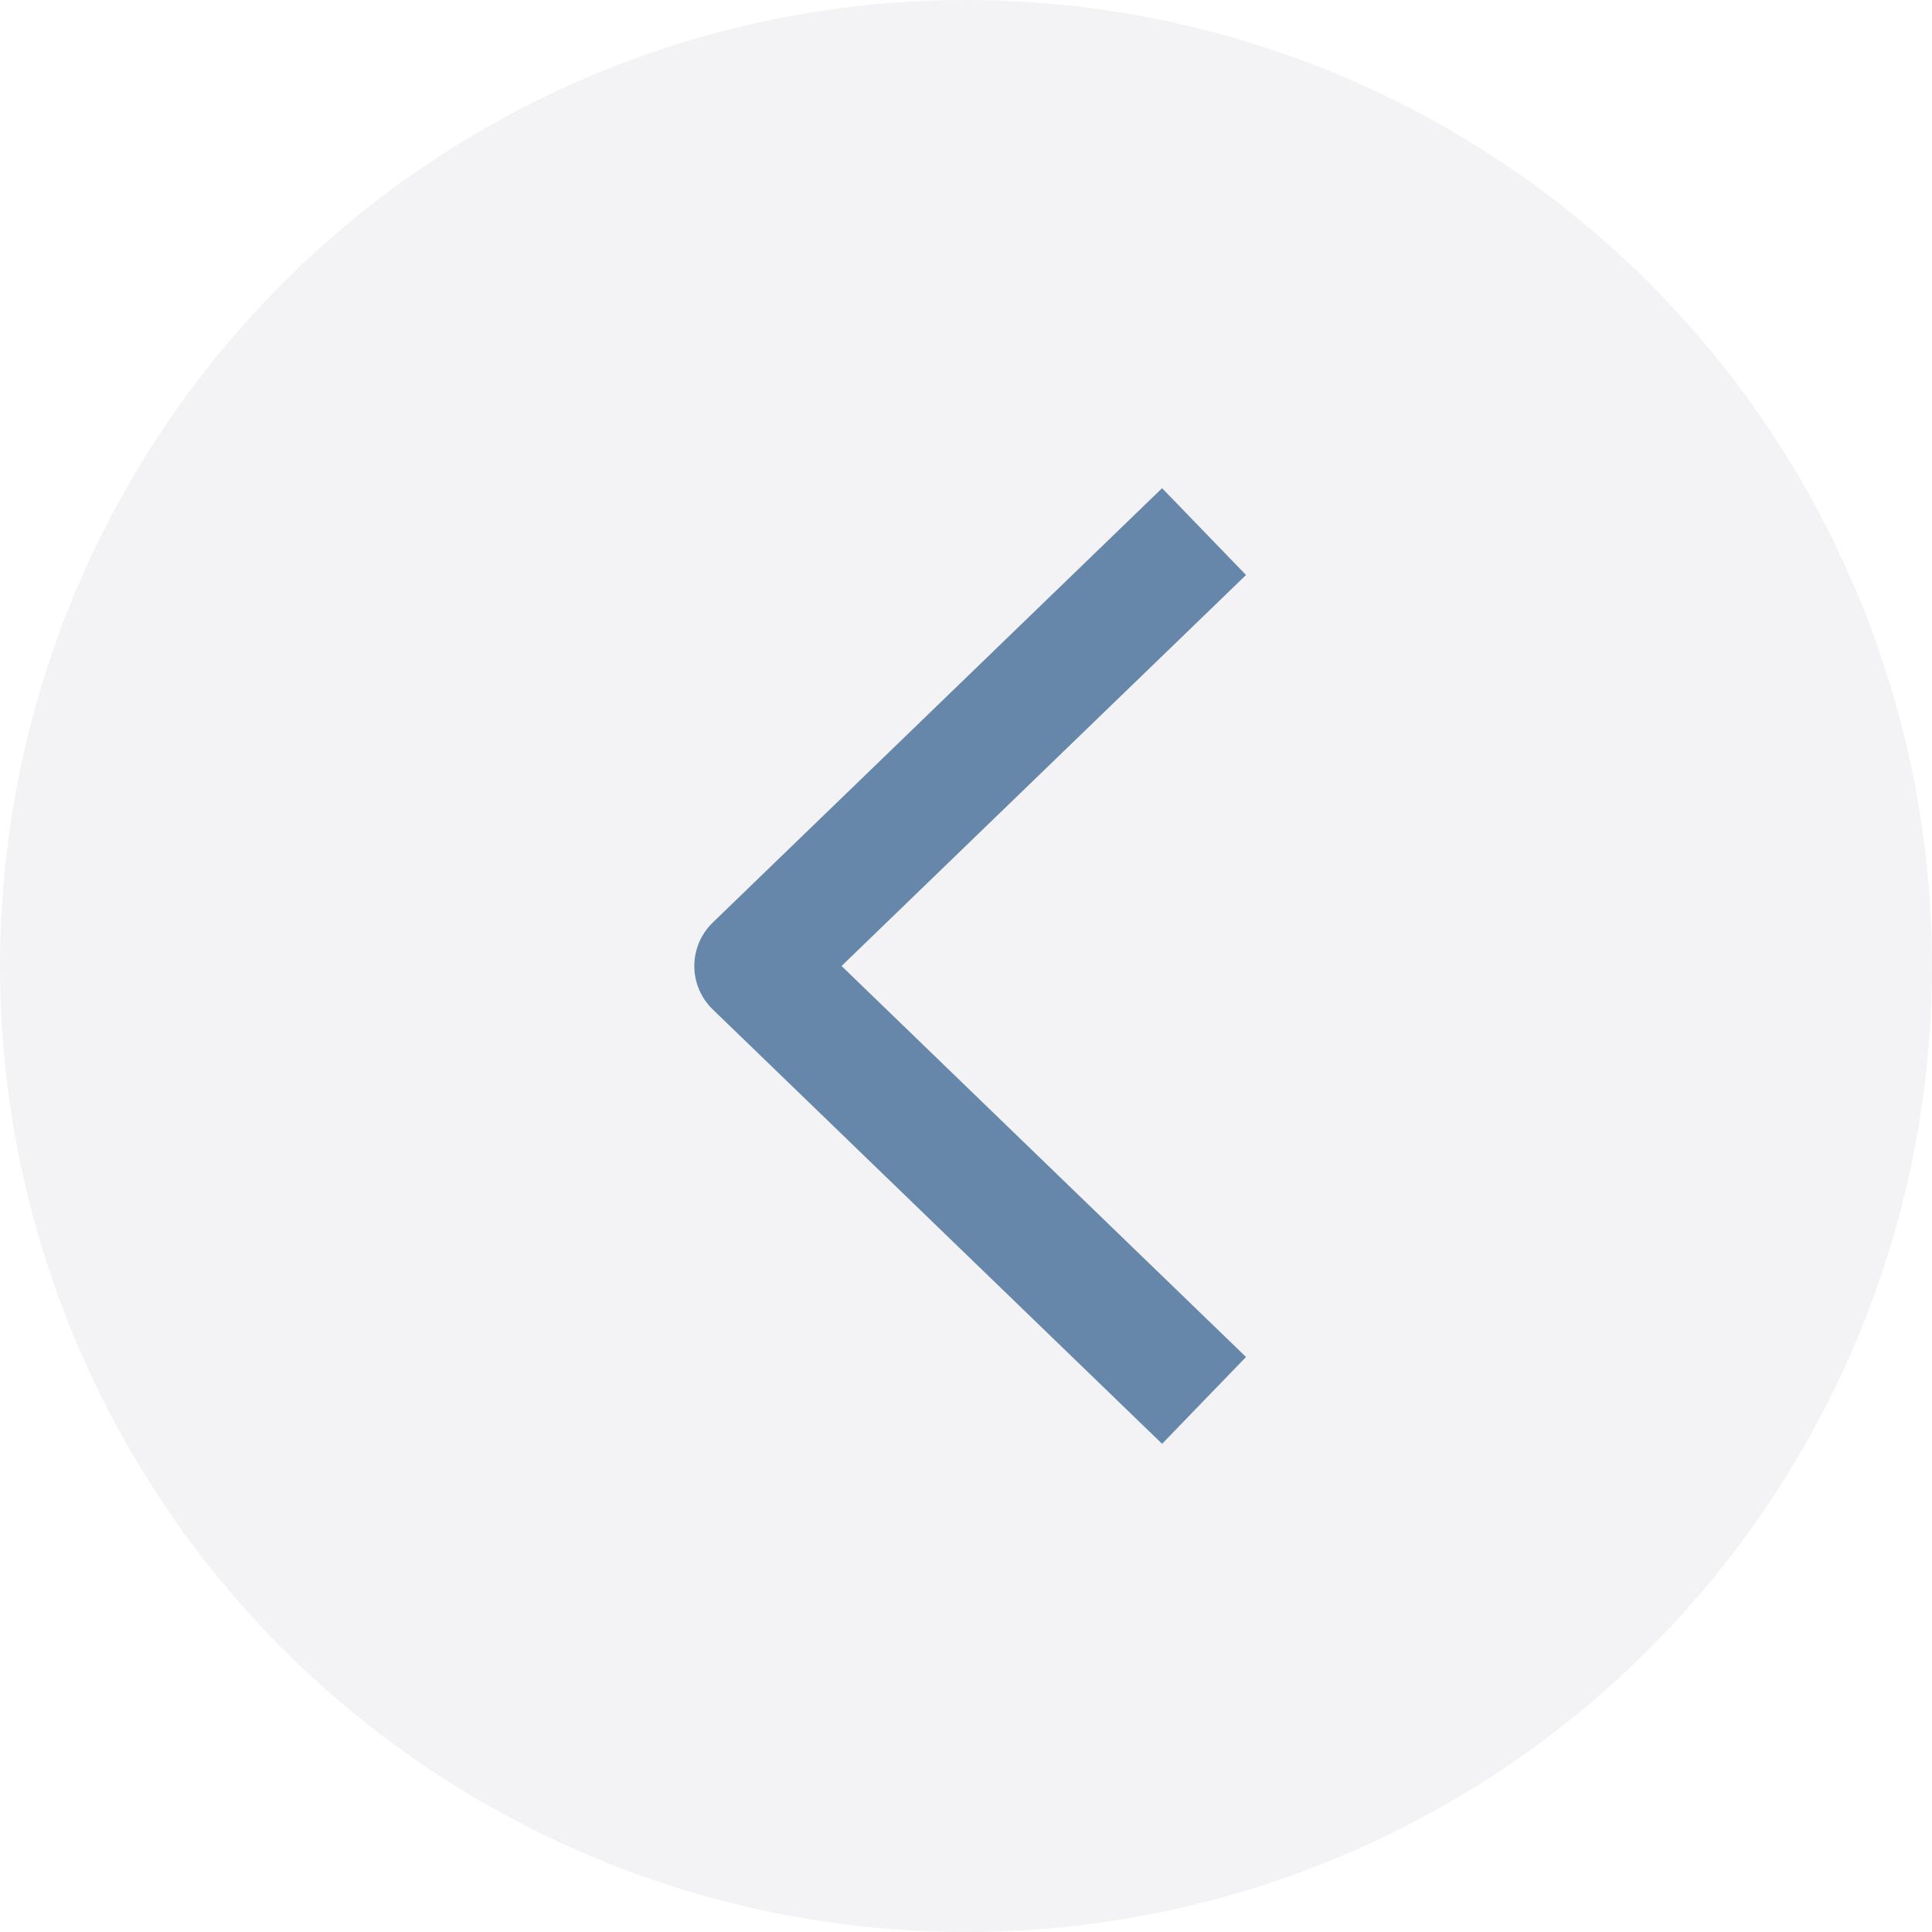
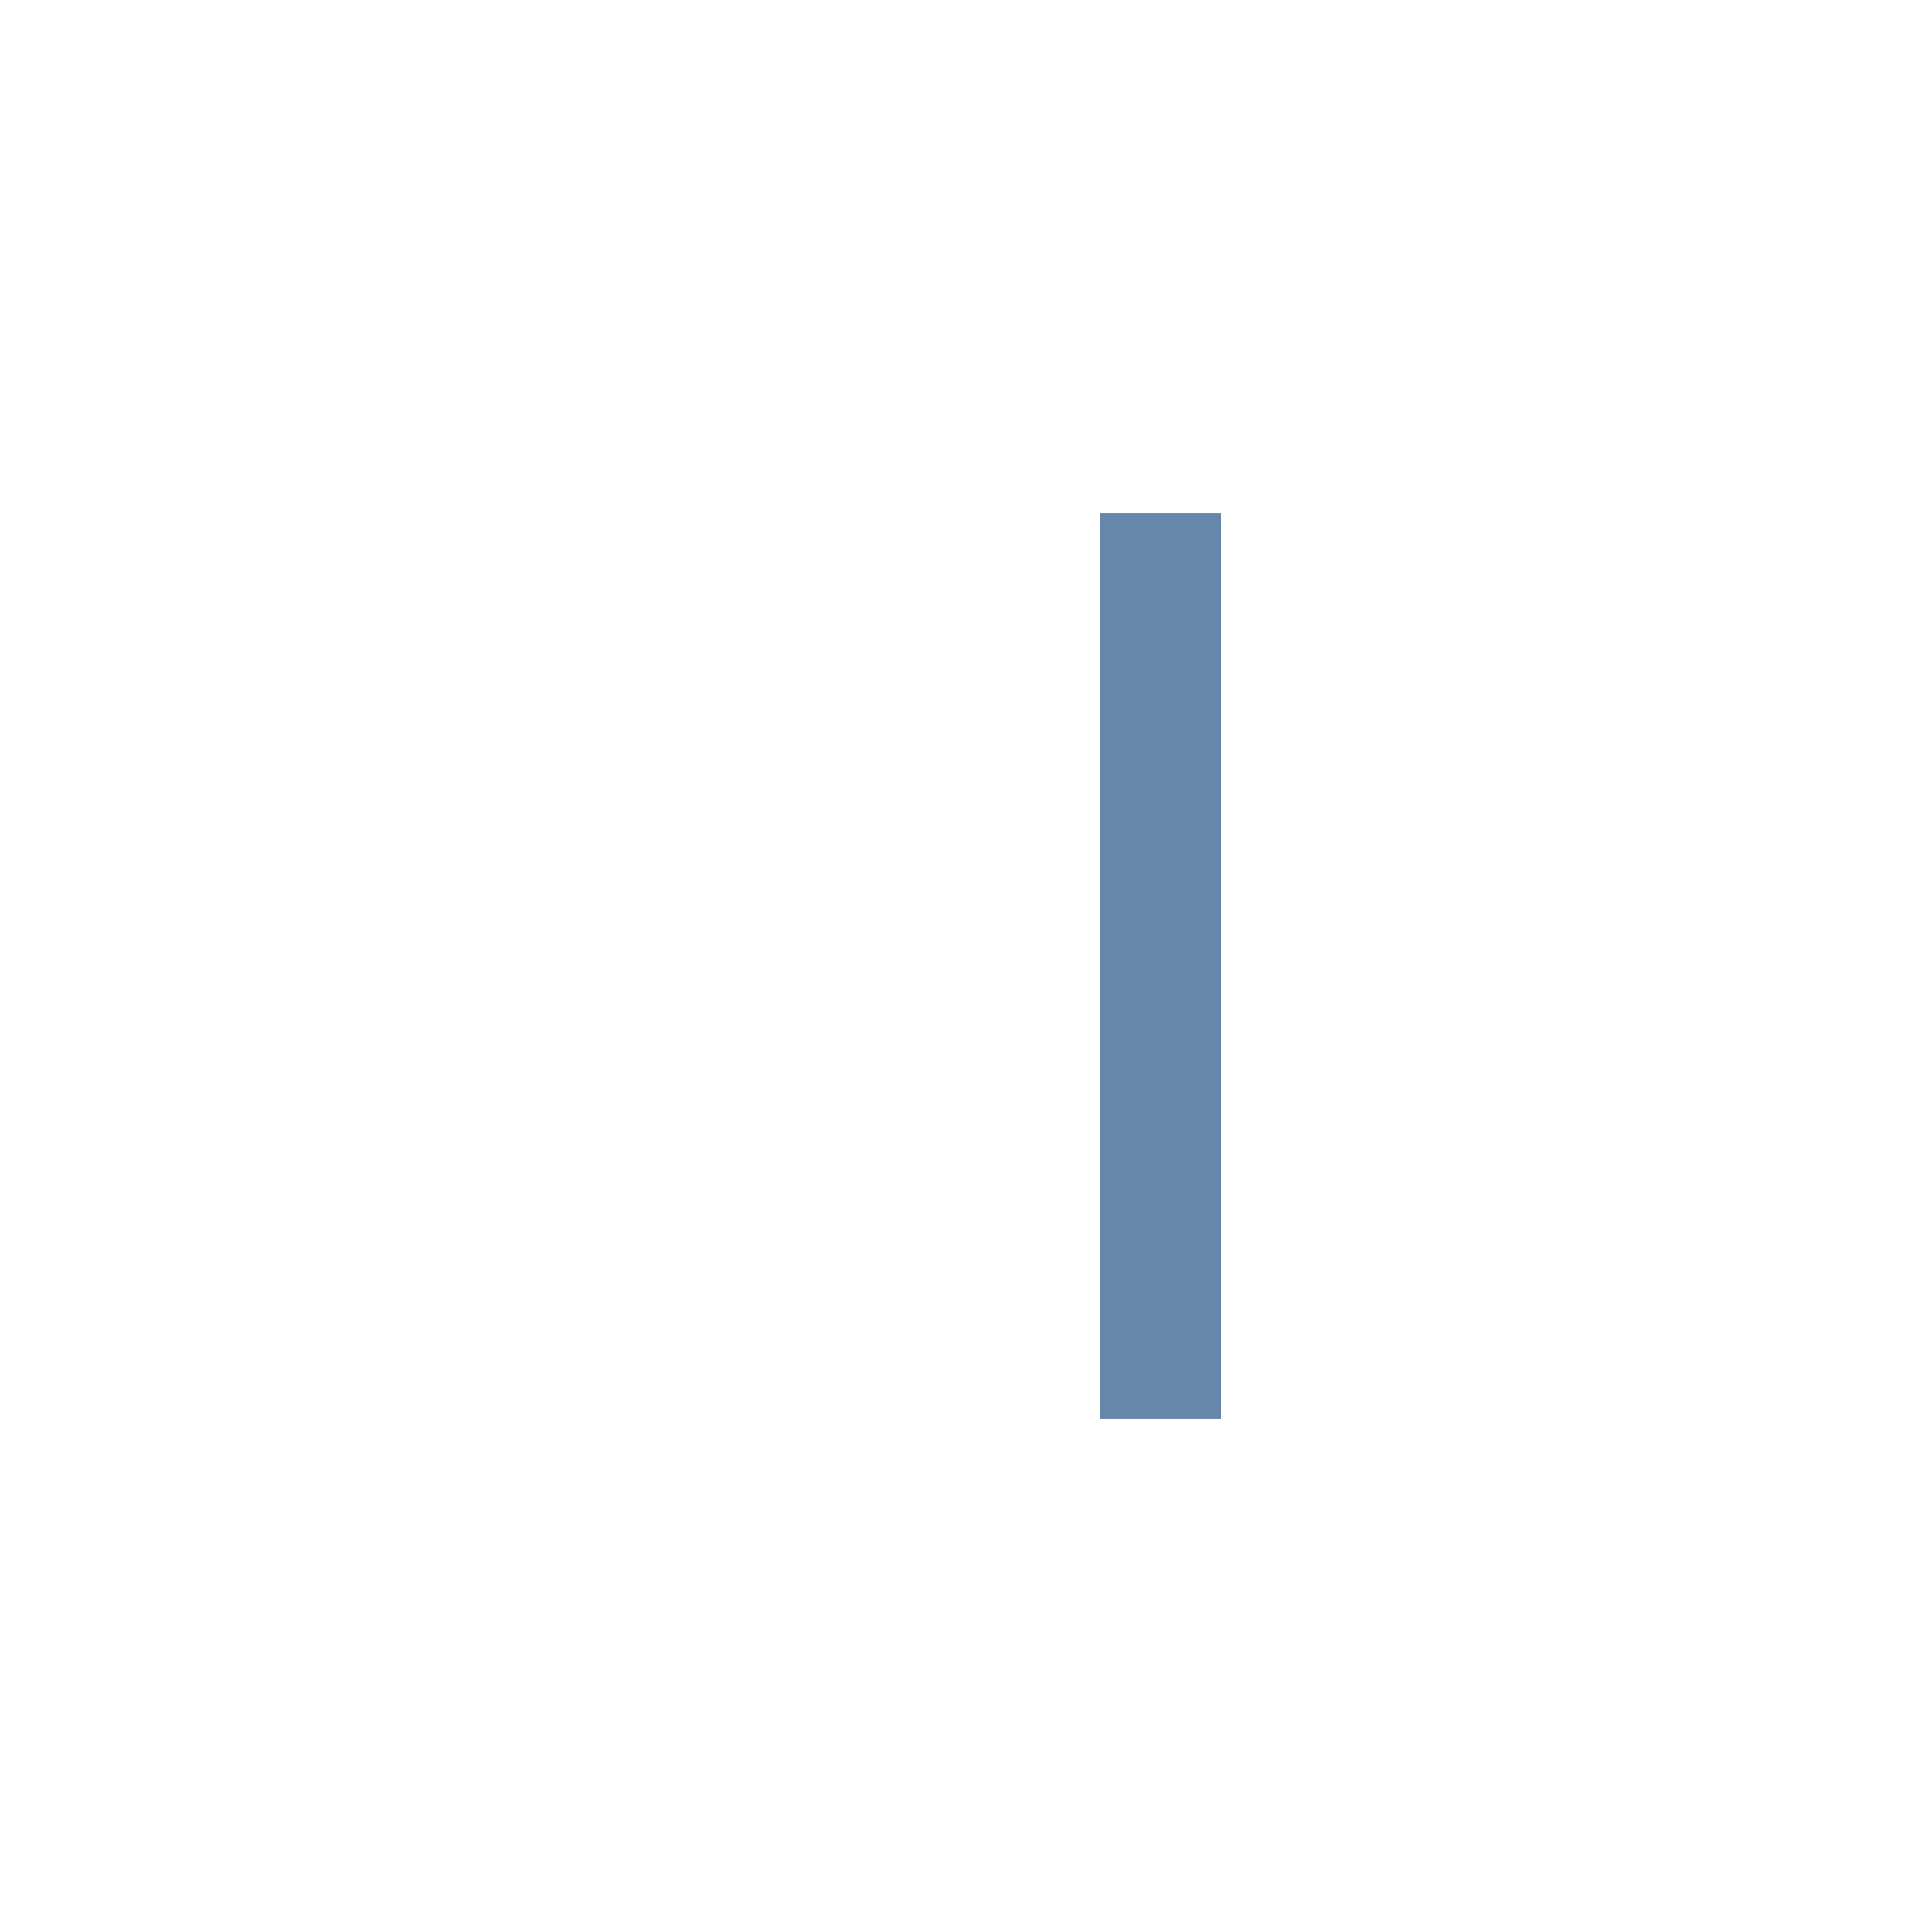
<svg xmlns="http://www.w3.org/2000/svg" width="64" height="64" viewBox="0 0 64 64" fill="none">
-   <circle opacity="0.3" cx="32" cy="32" r="32" fill="#D5D7DC" />
-   <path d="M38.448 19L25 32L38.448 45" stroke="#6687AA" stroke-width="4" stroke-linecap="square" stroke-linejoin="round" />
+   <path d="M38.448 19L38.448 45" stroke="#6687AA" stroke-width="4" stroke-linecap="square" stroke-linejoin="round" />
</svg>